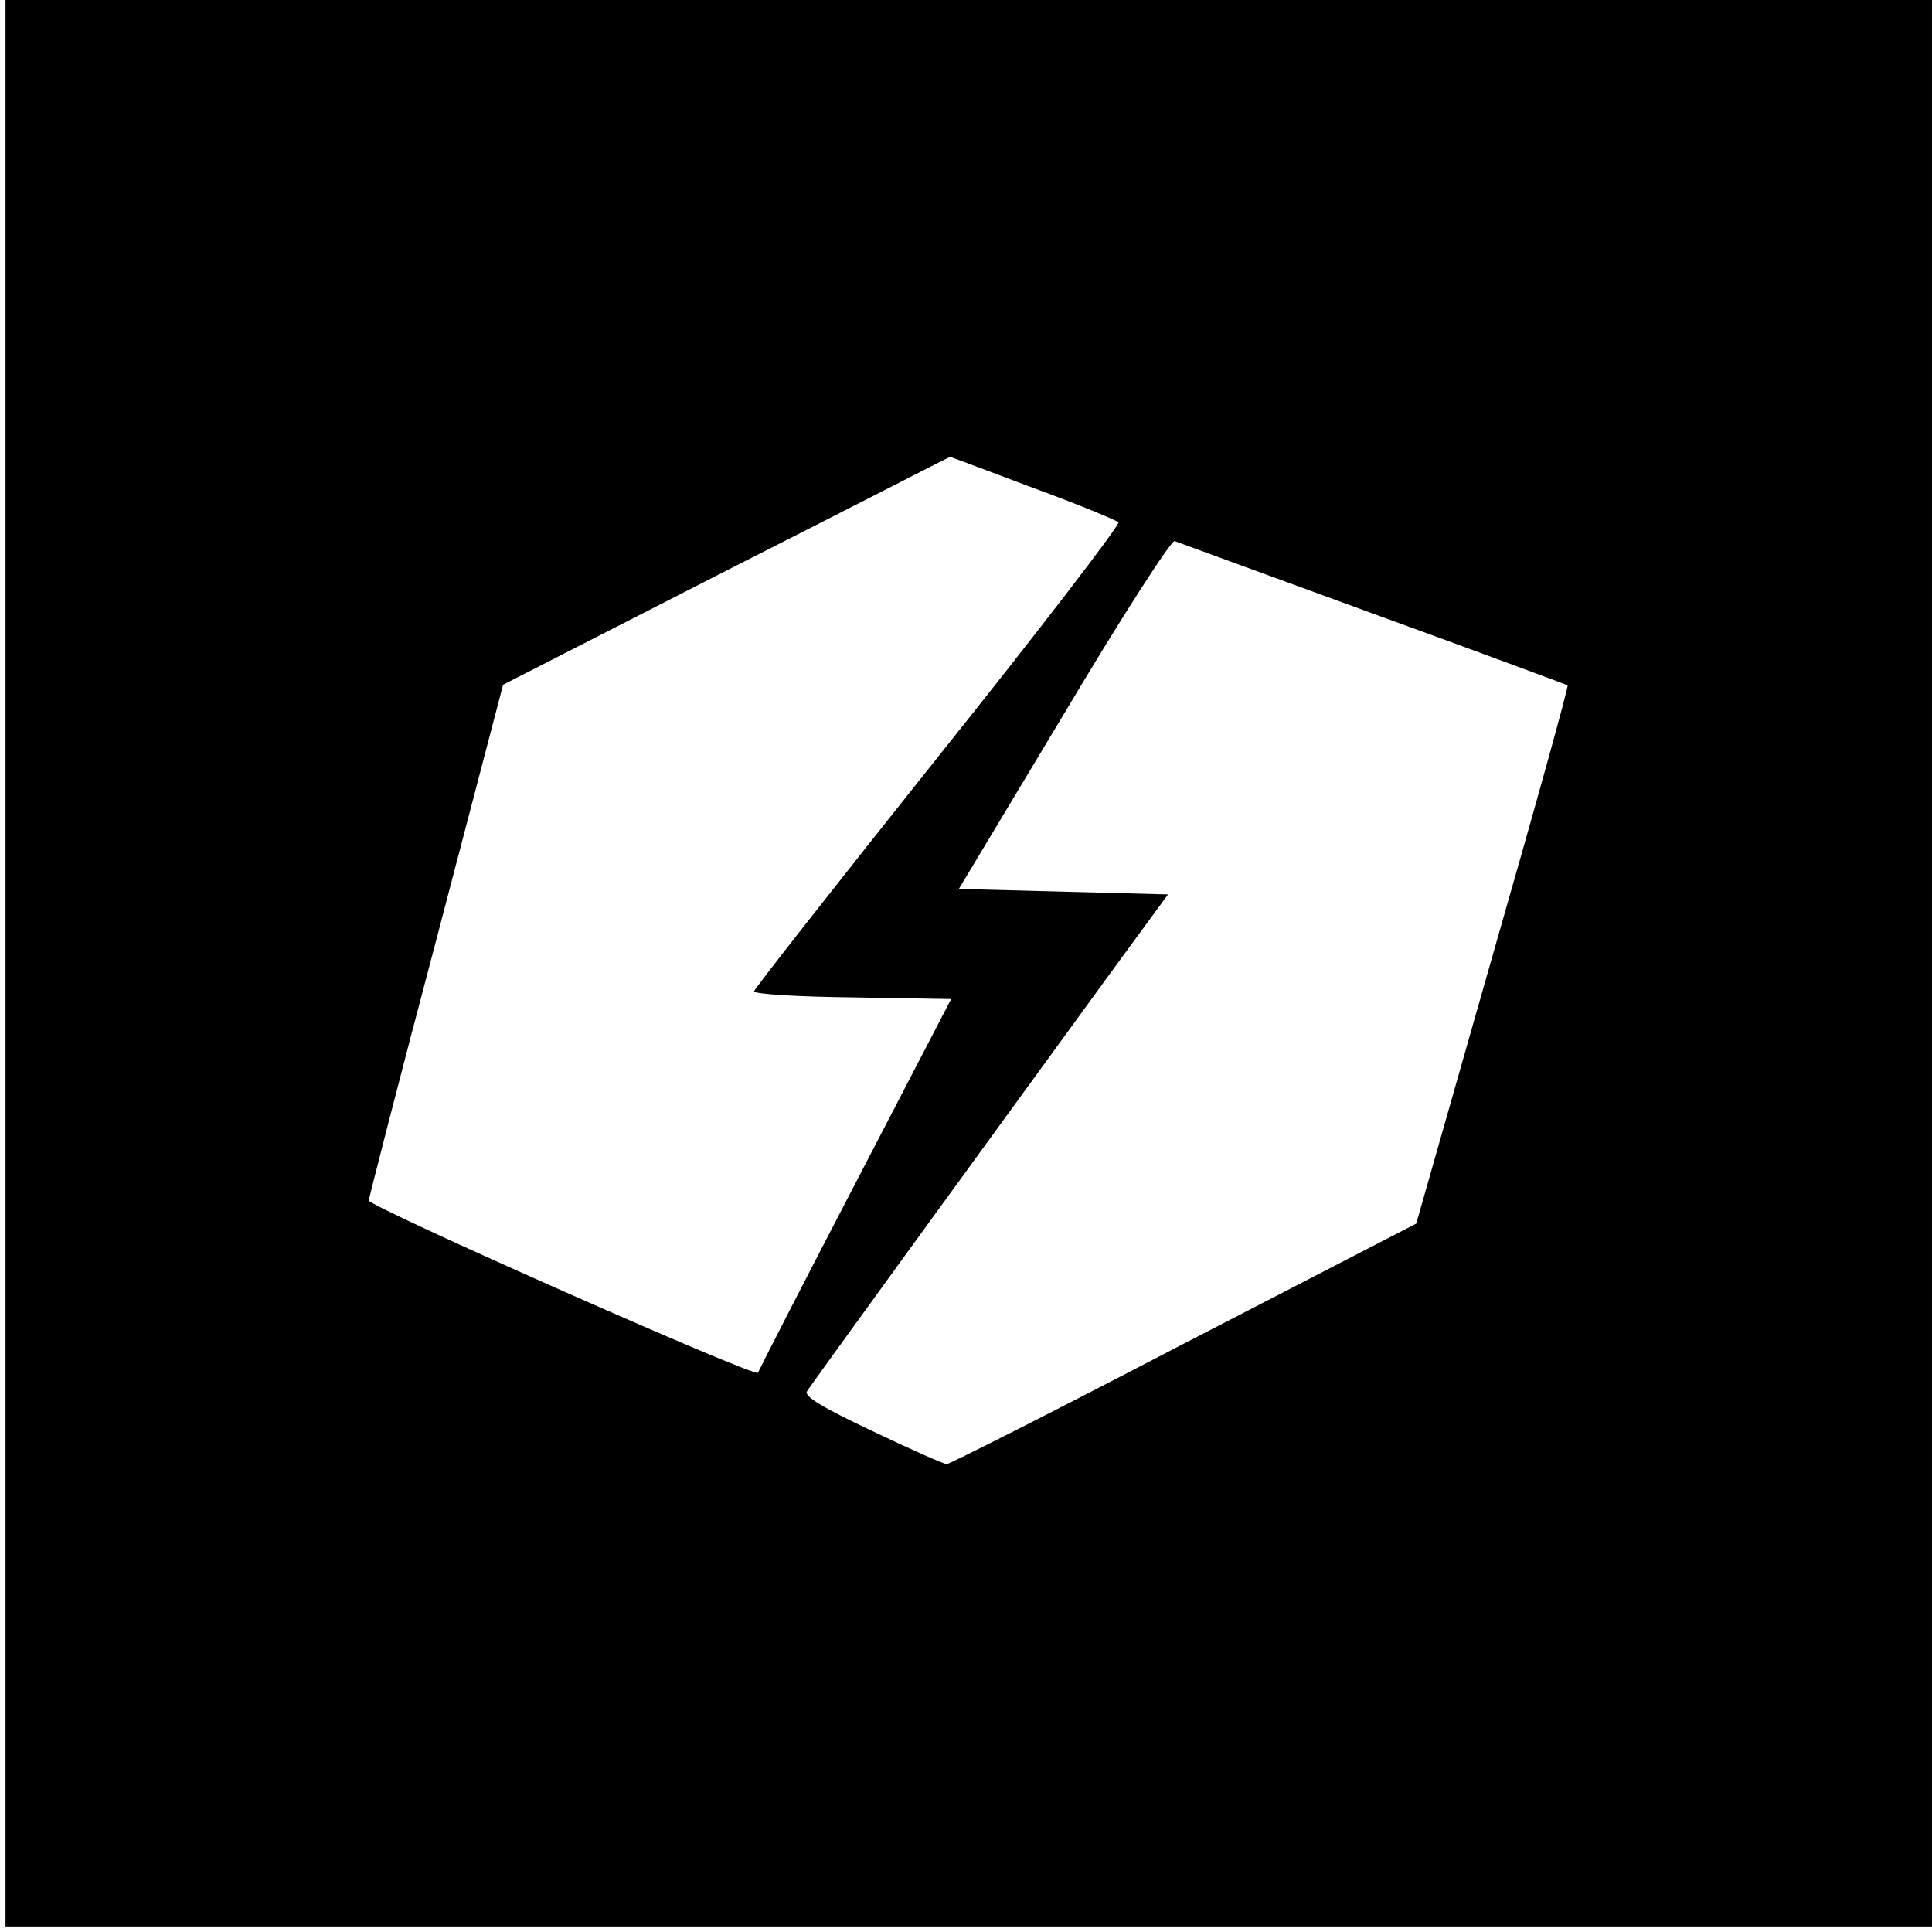
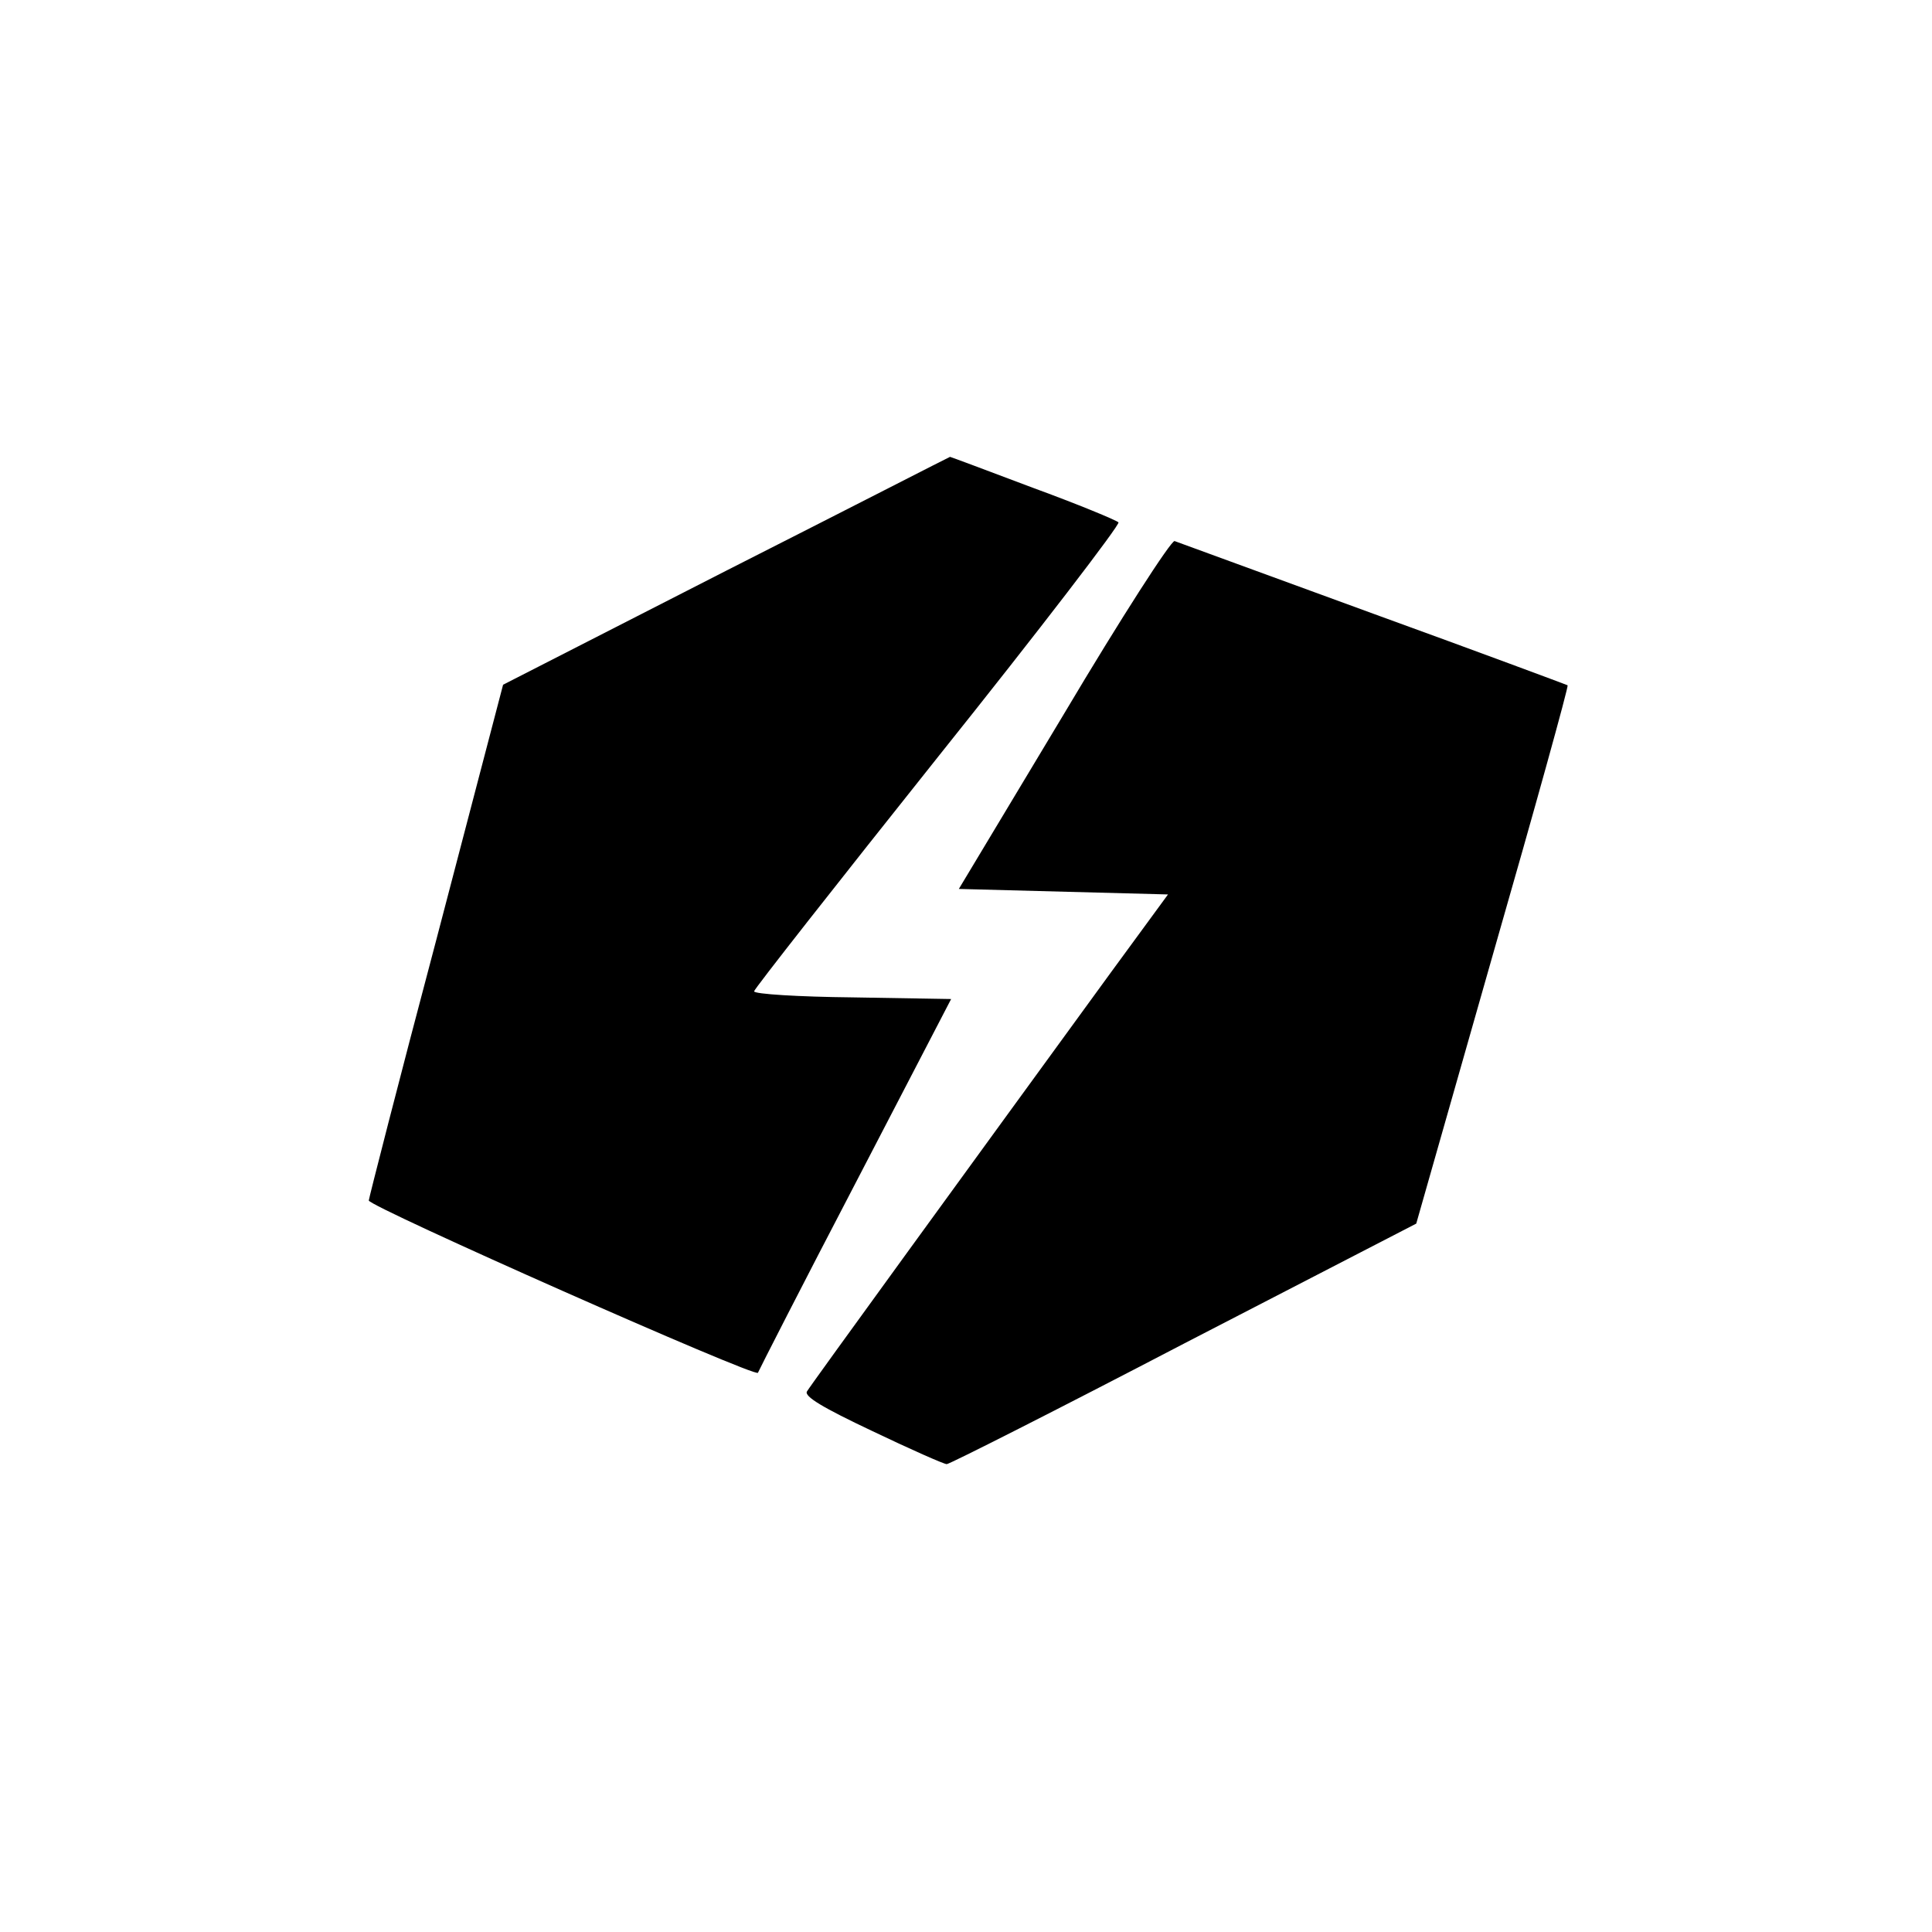
<svg xmlns="http://www.w3.org/2000/svg" version="1.0" width="351pt" height="351pt" viewBox="0 0 351 351" preserveAspectRatio="xMidYMid meet">
  <g transform="translate(0,351) scale(0.1,-0.1)" fill="#000000" stroke="none">
-     <path d="M10 1760 l0 -1750 1750 0 1750 0 0 1750 0 1750 -1750 0 -1750 0 0 -1750z m1866 864 c82 -30 152 -59 156 -63 4 -3 -143 -195 -327 -425 -184 -231 -335 -423 -335 -427 0 -5 81 -10 179 -11 l179 -3 -174 -335 c-96 -184 -175 -339 -177 -344 -3 -10 -707 302 -707 313 0 3 54 215 122 471 l122 466 405 207 c223 113 406 207 407 207 1 0 68 -25 150 -56z m619 -229 c193 -70 351 -129 353 -130 2 -2 -59 -222 -136 -490 l-139 -488 -422 -218 c-232 -121 -426 -219 -431 -219 -5 0 -66 27 -135 60 -91 43 -124 63 -119 72 7 12 295 408 552 761 l104 142 -190 5 -190 5 191 318 c104 175 195 316 201 314 6 -2 169 -62 361 -132z" />
+     <path d="M10 1760 z m1866 864 c82 -30 152 -59 156 -63 4 -3 -143 -195 -327 -425 -184 -231 -335 -423 -335 -427 0 -5 81 -10 179 -11 l179 -3 -174 -335 c-96 -184 -175 -339 -177 -344 -3 -10 -707 302 -707 313 0 3 54 215 122 471 l122 466 405 207 c223 113 406 207 407 207 1 0 68 -25 150 -56z m619 -229 c193 -70 351 -129 353 -130 2 -2 -59 -222 -136 -490 l-139 -488 -422 -218 c-232 -121 -426 -219 -431 -219 -5 0 -66 27 -135 60 -91 43 -124 63 -119 72 7 12 295 408 552 761 l104 142 -190 5 -190 5 191 318 c104 175 195 316 201 314 6 -2 169 -62 361 -132z" />
  </g>
</svg>